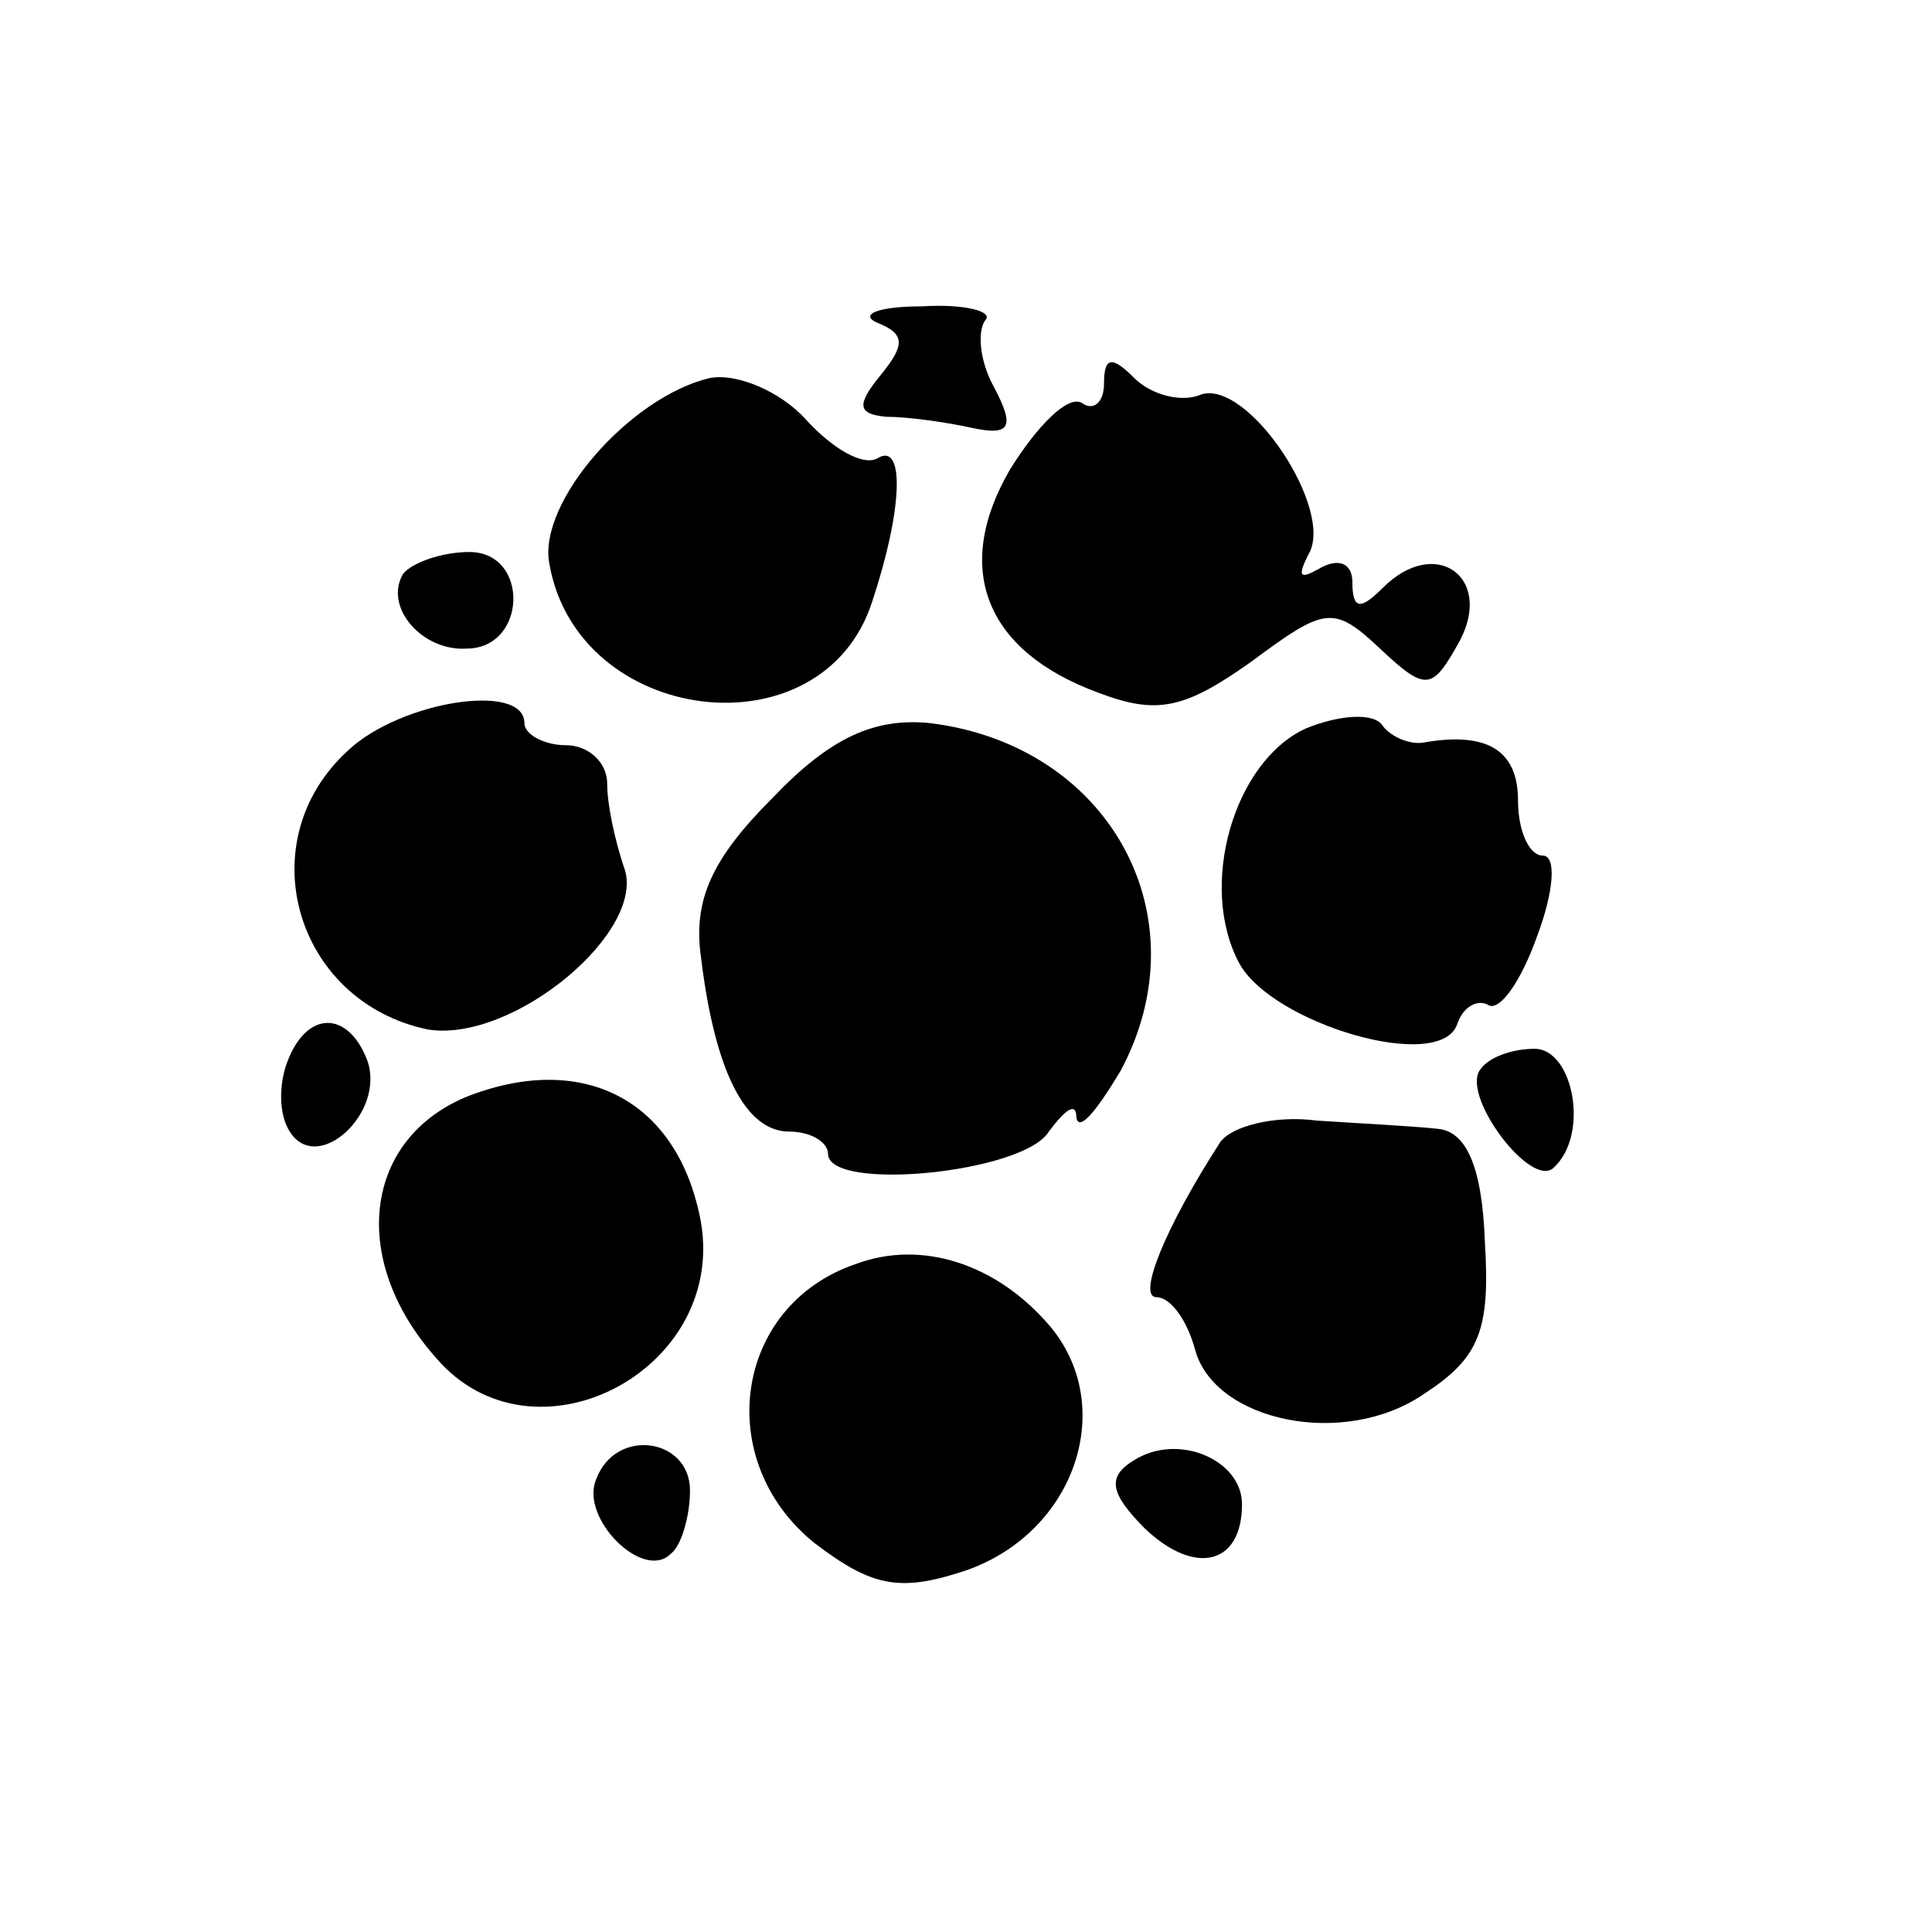
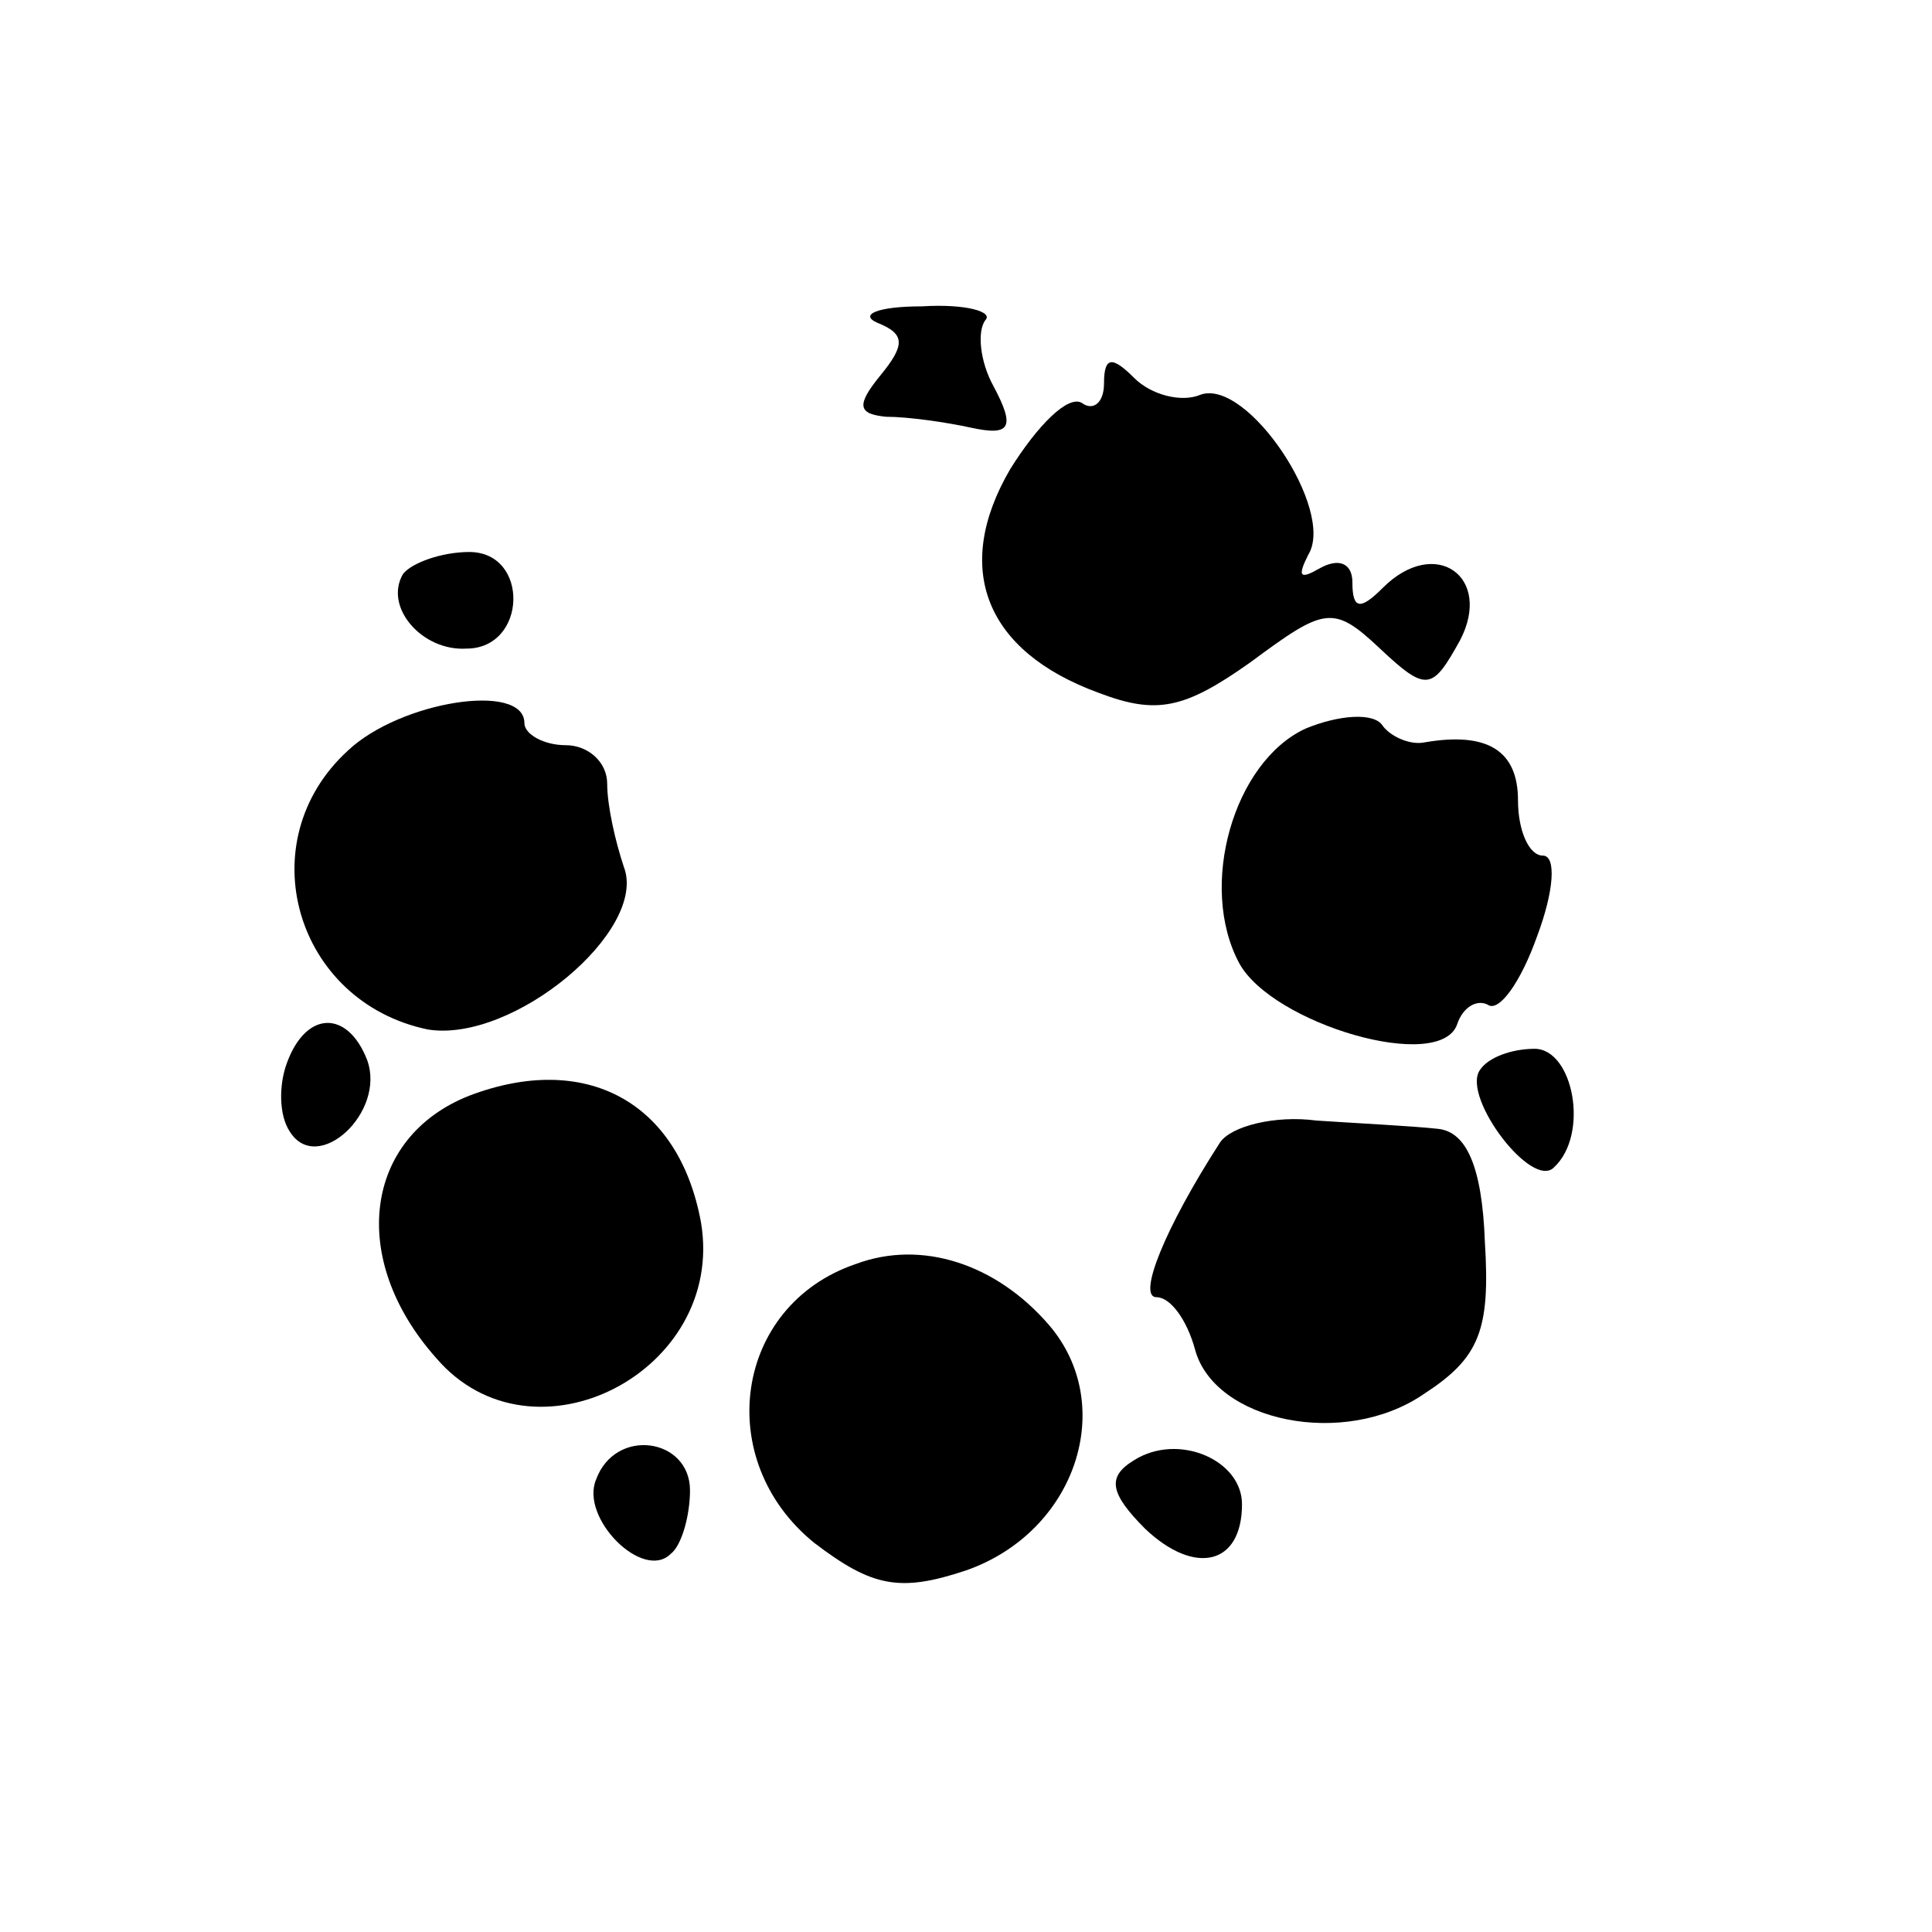
<svg xmlns="http://www.w3.org/2000/svg" version="1.0" width="70pt" height="70pt" viewBox="0 0 70 70" preserveAspectRatio="xMidYMid meet">
  <g transform="translate(0,70) scale(0.1,-0.1)" fill="#000000" stroke="none">
    <path d="M318 583 c10 -4 10 -8 1 -19 -9 -11 -8 -14 2 -15 8 0 22 -2 31 -4 14 -3 16 0 8 15 -5 9 -6 20 -3 24 3 3 -7 6 -23 5 -16 0 -23 -3 -16 -6z" />
-     <path d="M257 563 c-29 -7 -62 -45 -58 -67 10 -59 99 -70 117 -14 11 33 12 58 2 52 -5 -3 -16 3 -26 14 -9 10 -25 17 -35 15z" />
    <path d="M400 561 c0 -7 -4 -10 -8 -7 -5 3 -16 -8 -26 -24 -21 -36 -9 -66 32 -81 21 -8 31 -6 55 11 27 20 30 21 47 5 17 -16 19 -15 29 3 12 23 -9 38 -28 19 -8 -8 -11 -8 -11 2 0 7 -5 9 -12 5 -7 -4 -8 -3 -4 5 10 16 -22 64 -39 58 -7 -3 -18 0 -24 6 -8 8 -11 8 -11 -2z" />
    <path d="M146 492 c-7 -12 7 -28 23 -27 22 0 23 35 1 35 -10 0 -21 -4 -24 -8z" />
    <path d="M126 428 c-36 -33 -19 -91 29 -101 31 -5 80 36 71 59 -3 9 -6 22 -6 30 0 8 -7 14 -15 14 -8 0 -15 4 -15 8 0 15 -45 8 -64 -10z" />
    <path d="M473 436 c-26 -12 -39 -57 -24 -85 12 -22 73 -40 79 -22 2 6 7 9 11 7 4 -3 12 8 18 25 6 16 7 29 2 29 -5 0 -9 9 -9 20 0 18 -11 25 -34 21 -5 -1 -12 2 -15 6 -3 5 -16 4 -28 -1z" />
-     <path d="M280 411 c-22 -22 -29 -37 -26 -58 5 -41 16 -63 32 -63 8 0 14 -4 14 -8 0 -14 71 -7 80 8 6 8 10 11 10 5 1 -5 7 2 16 17 30 56 -4 118 -69 126 -20 2 -36 -5 -57 -27z" />
    <path d="M104 315 c-3 -8 -3 -19 1 -25 10 -16 35 7 28 26 -7 18 -22 18 -29 -1z" />
    <path d="M536 312 c-6 -10 19 -43 27 -35 13 12 7 43 -7 43 -8 0 -17 -3 -20 -8z" />
    <path d="M170 303 c-38 -15 -44 -59 -12 -95 35 -41 105 -5 96 49 -8 44 -42 62 -84 46z" />
    <path d="M442 286 c-20 -31 -30 -56 -23 -56 5 0 11 -8 14 -19 7 -26 54 -36 83 -16 20 13 24 23 22 55 -1 28 -7 40 -17 41 -9 1 -29 2 -44 3 -15 2 -31 -2 -35 -8z" />
    <path d="M310 242 c-44 -15 -52 -71 -15 -101 21 -16 31 -18 55 -10 40 14 55 60 30 89 -19 22 -46 31 -70 22z" />
    <path d="M216 164 c-6 -14 17 -37 27 -27 4 3 7 14 7 23 0 19 -27 23 -34 4z" />
    <path d="M411 171 c-10 -6 -9 -12 4 -25 18 -17 35 -13 35 9 0 16 -23 26 -39 16z" />
  </g>
</svg>